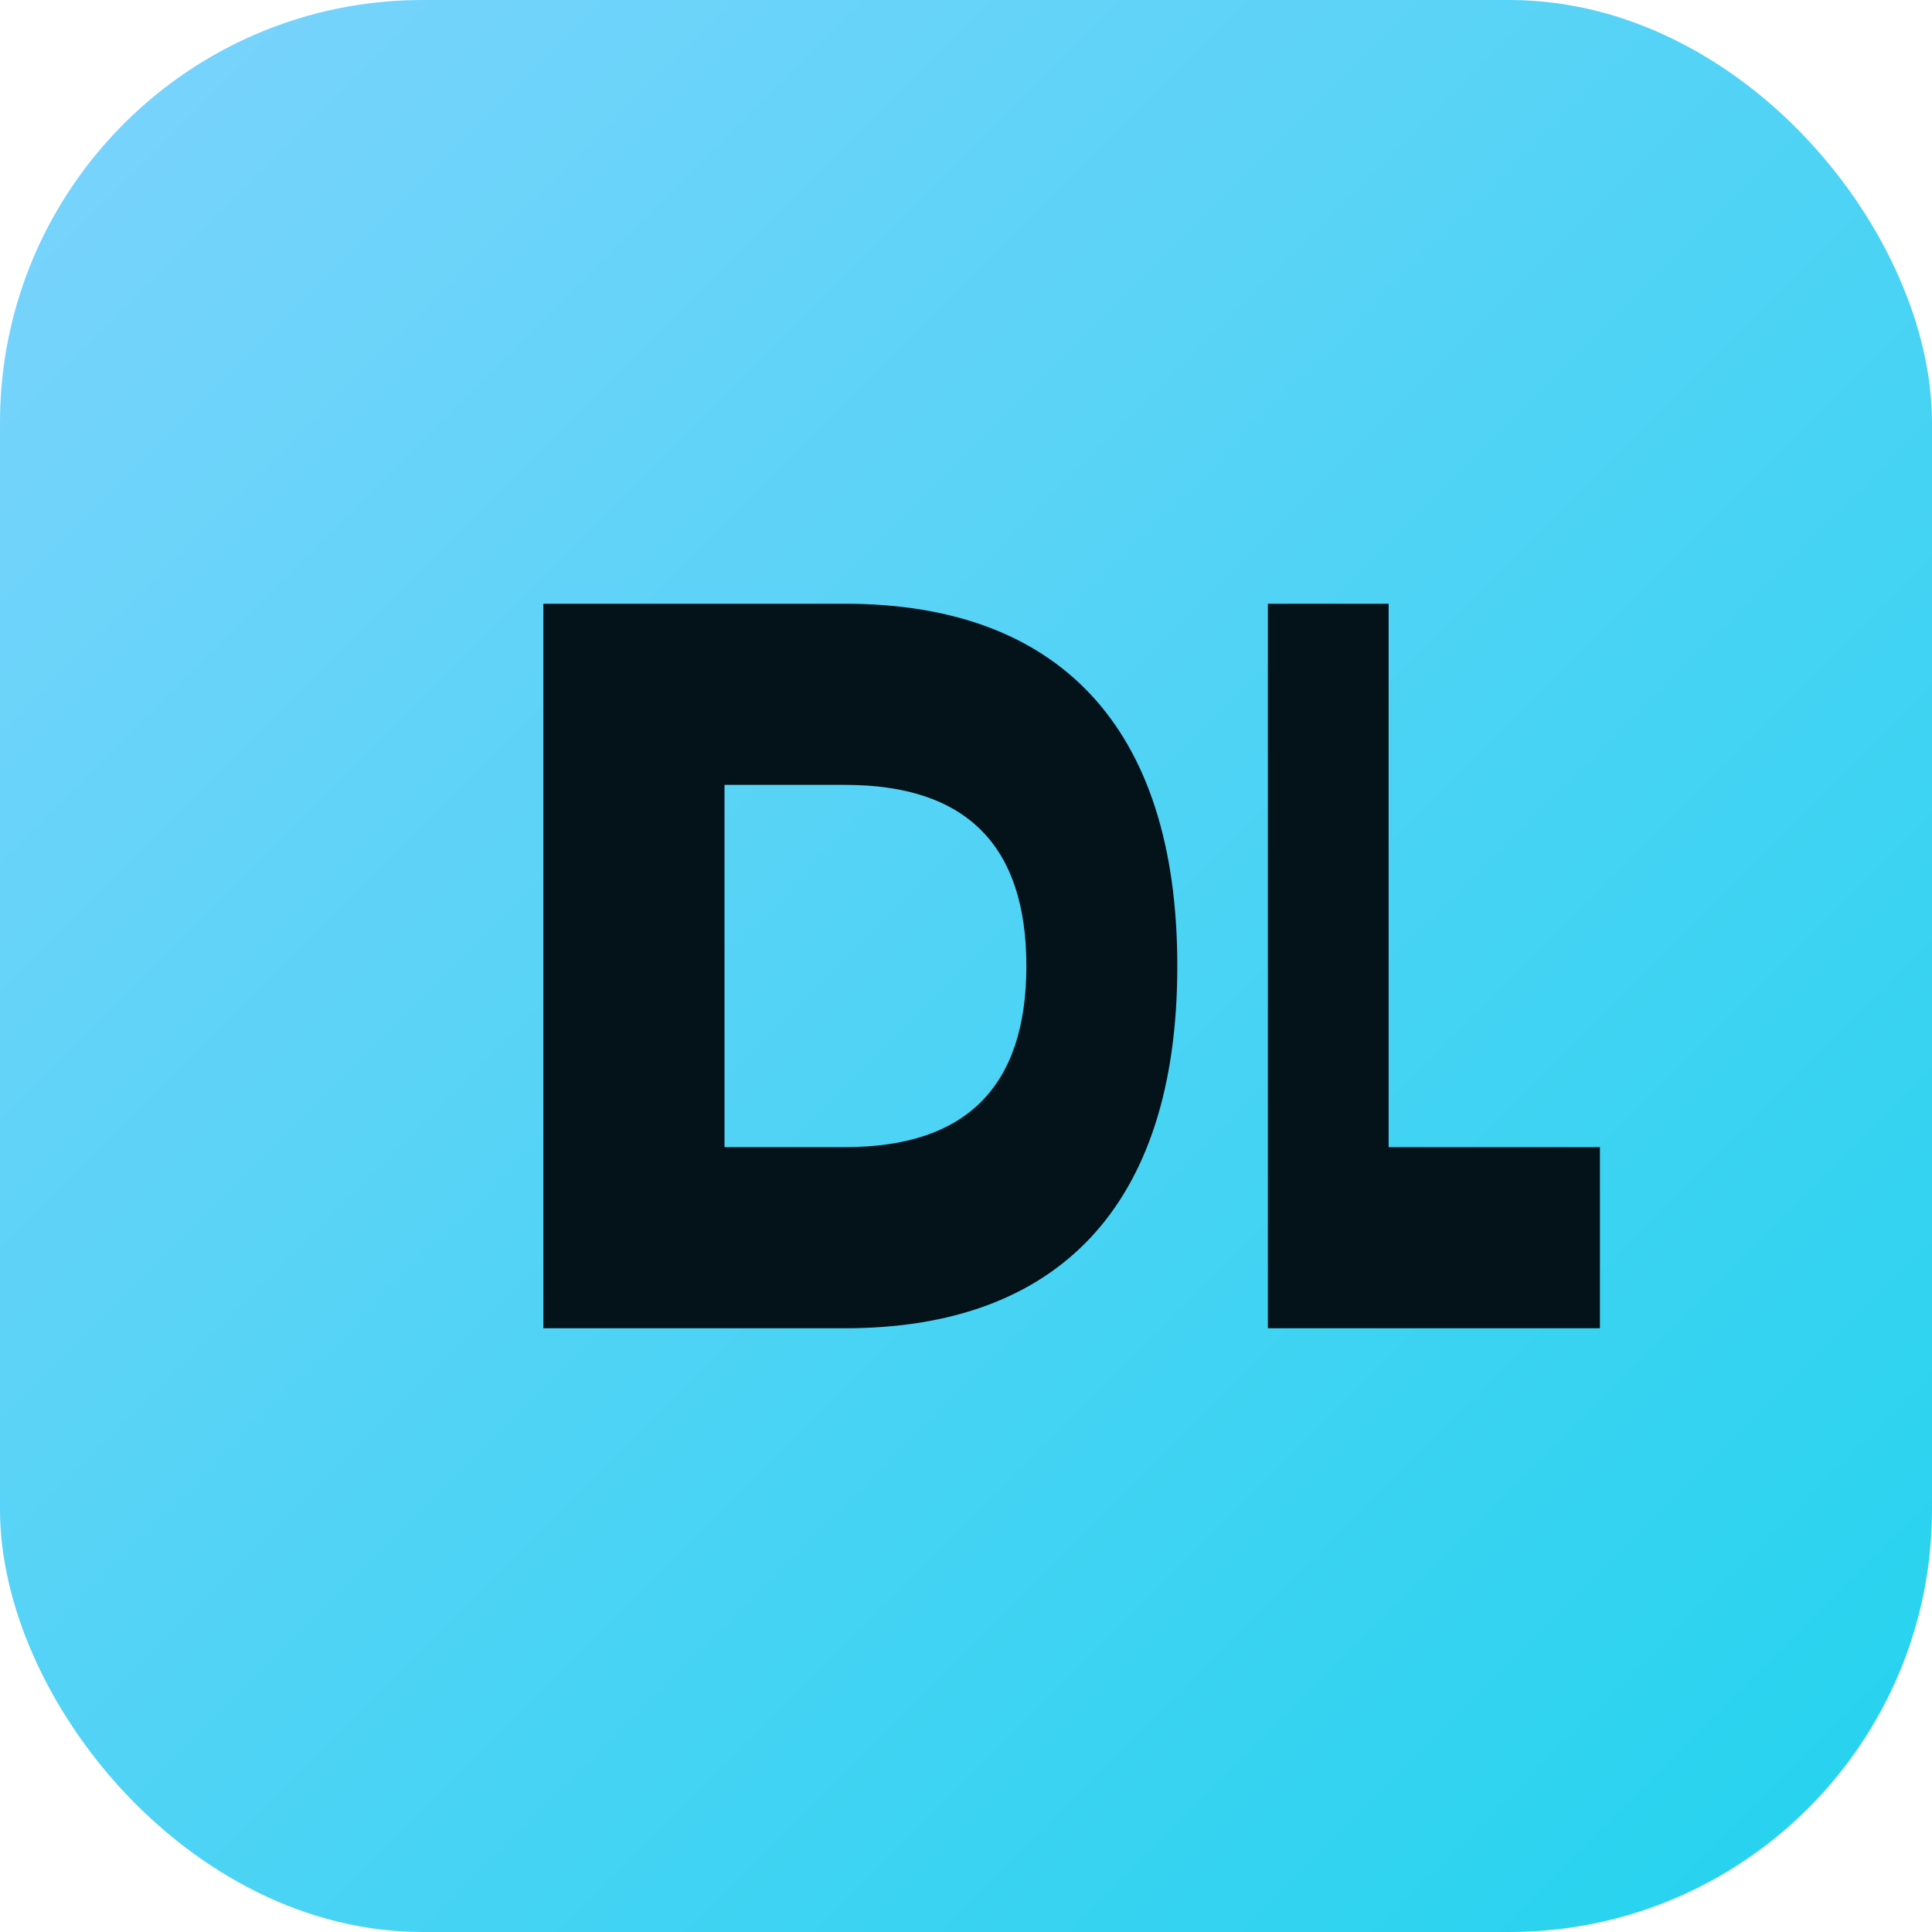
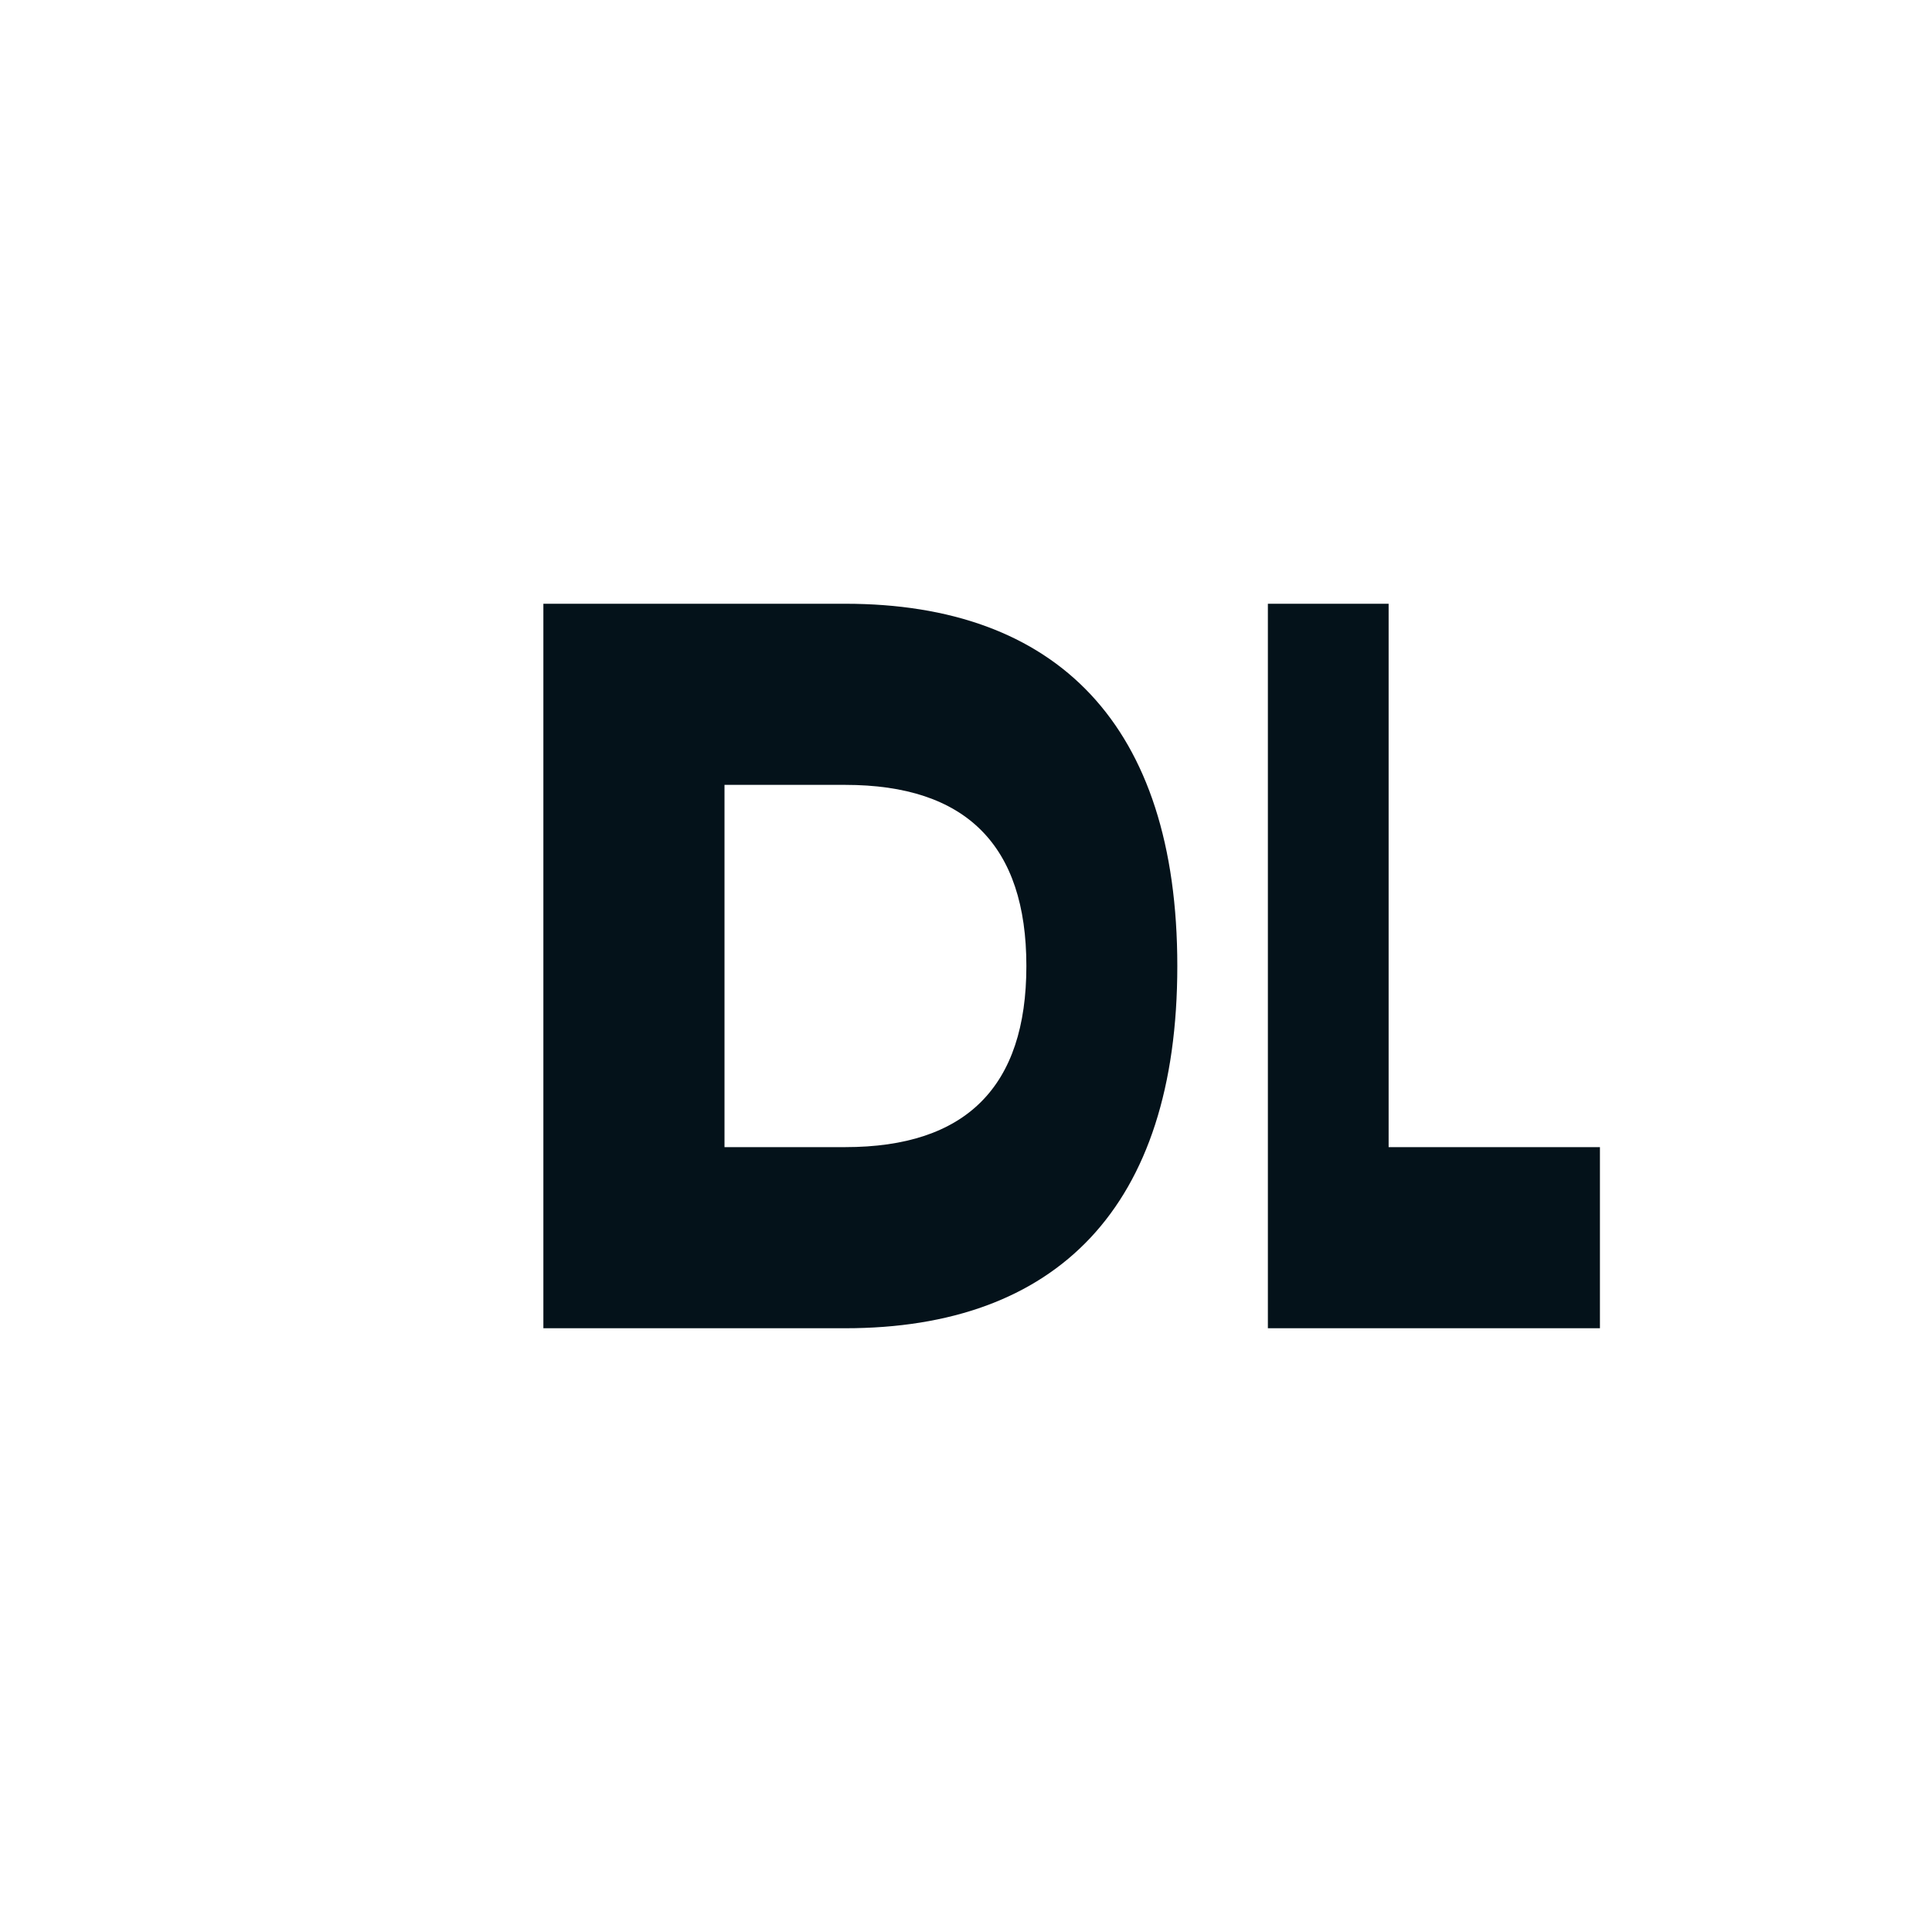
<svg xmlns="http://www.w3.org/2000/svg" viewBox="0 0 64 64">
  <defs>
    <linearGradient id="g" x1="0" y1="0" x2="1" y2="1">
      <stop stop-color="#7dd3fc" offset="0" />
      <stop stop-color="#22d3ee" offset="1" />
    </linearGradient>
  </defs>
-   <rect width="64" height="64" rx="14" fill="url(#g)" />
  <path d="M18 44V20h10c7 0 11 4 11 12s-4 12-11 12H18zm10-6c4 0 6-2 6-6s-2-6-6-6h-4v12h4zm14 6V20h4v18h7v6h-11z" fill="#04121a" />
</svg>